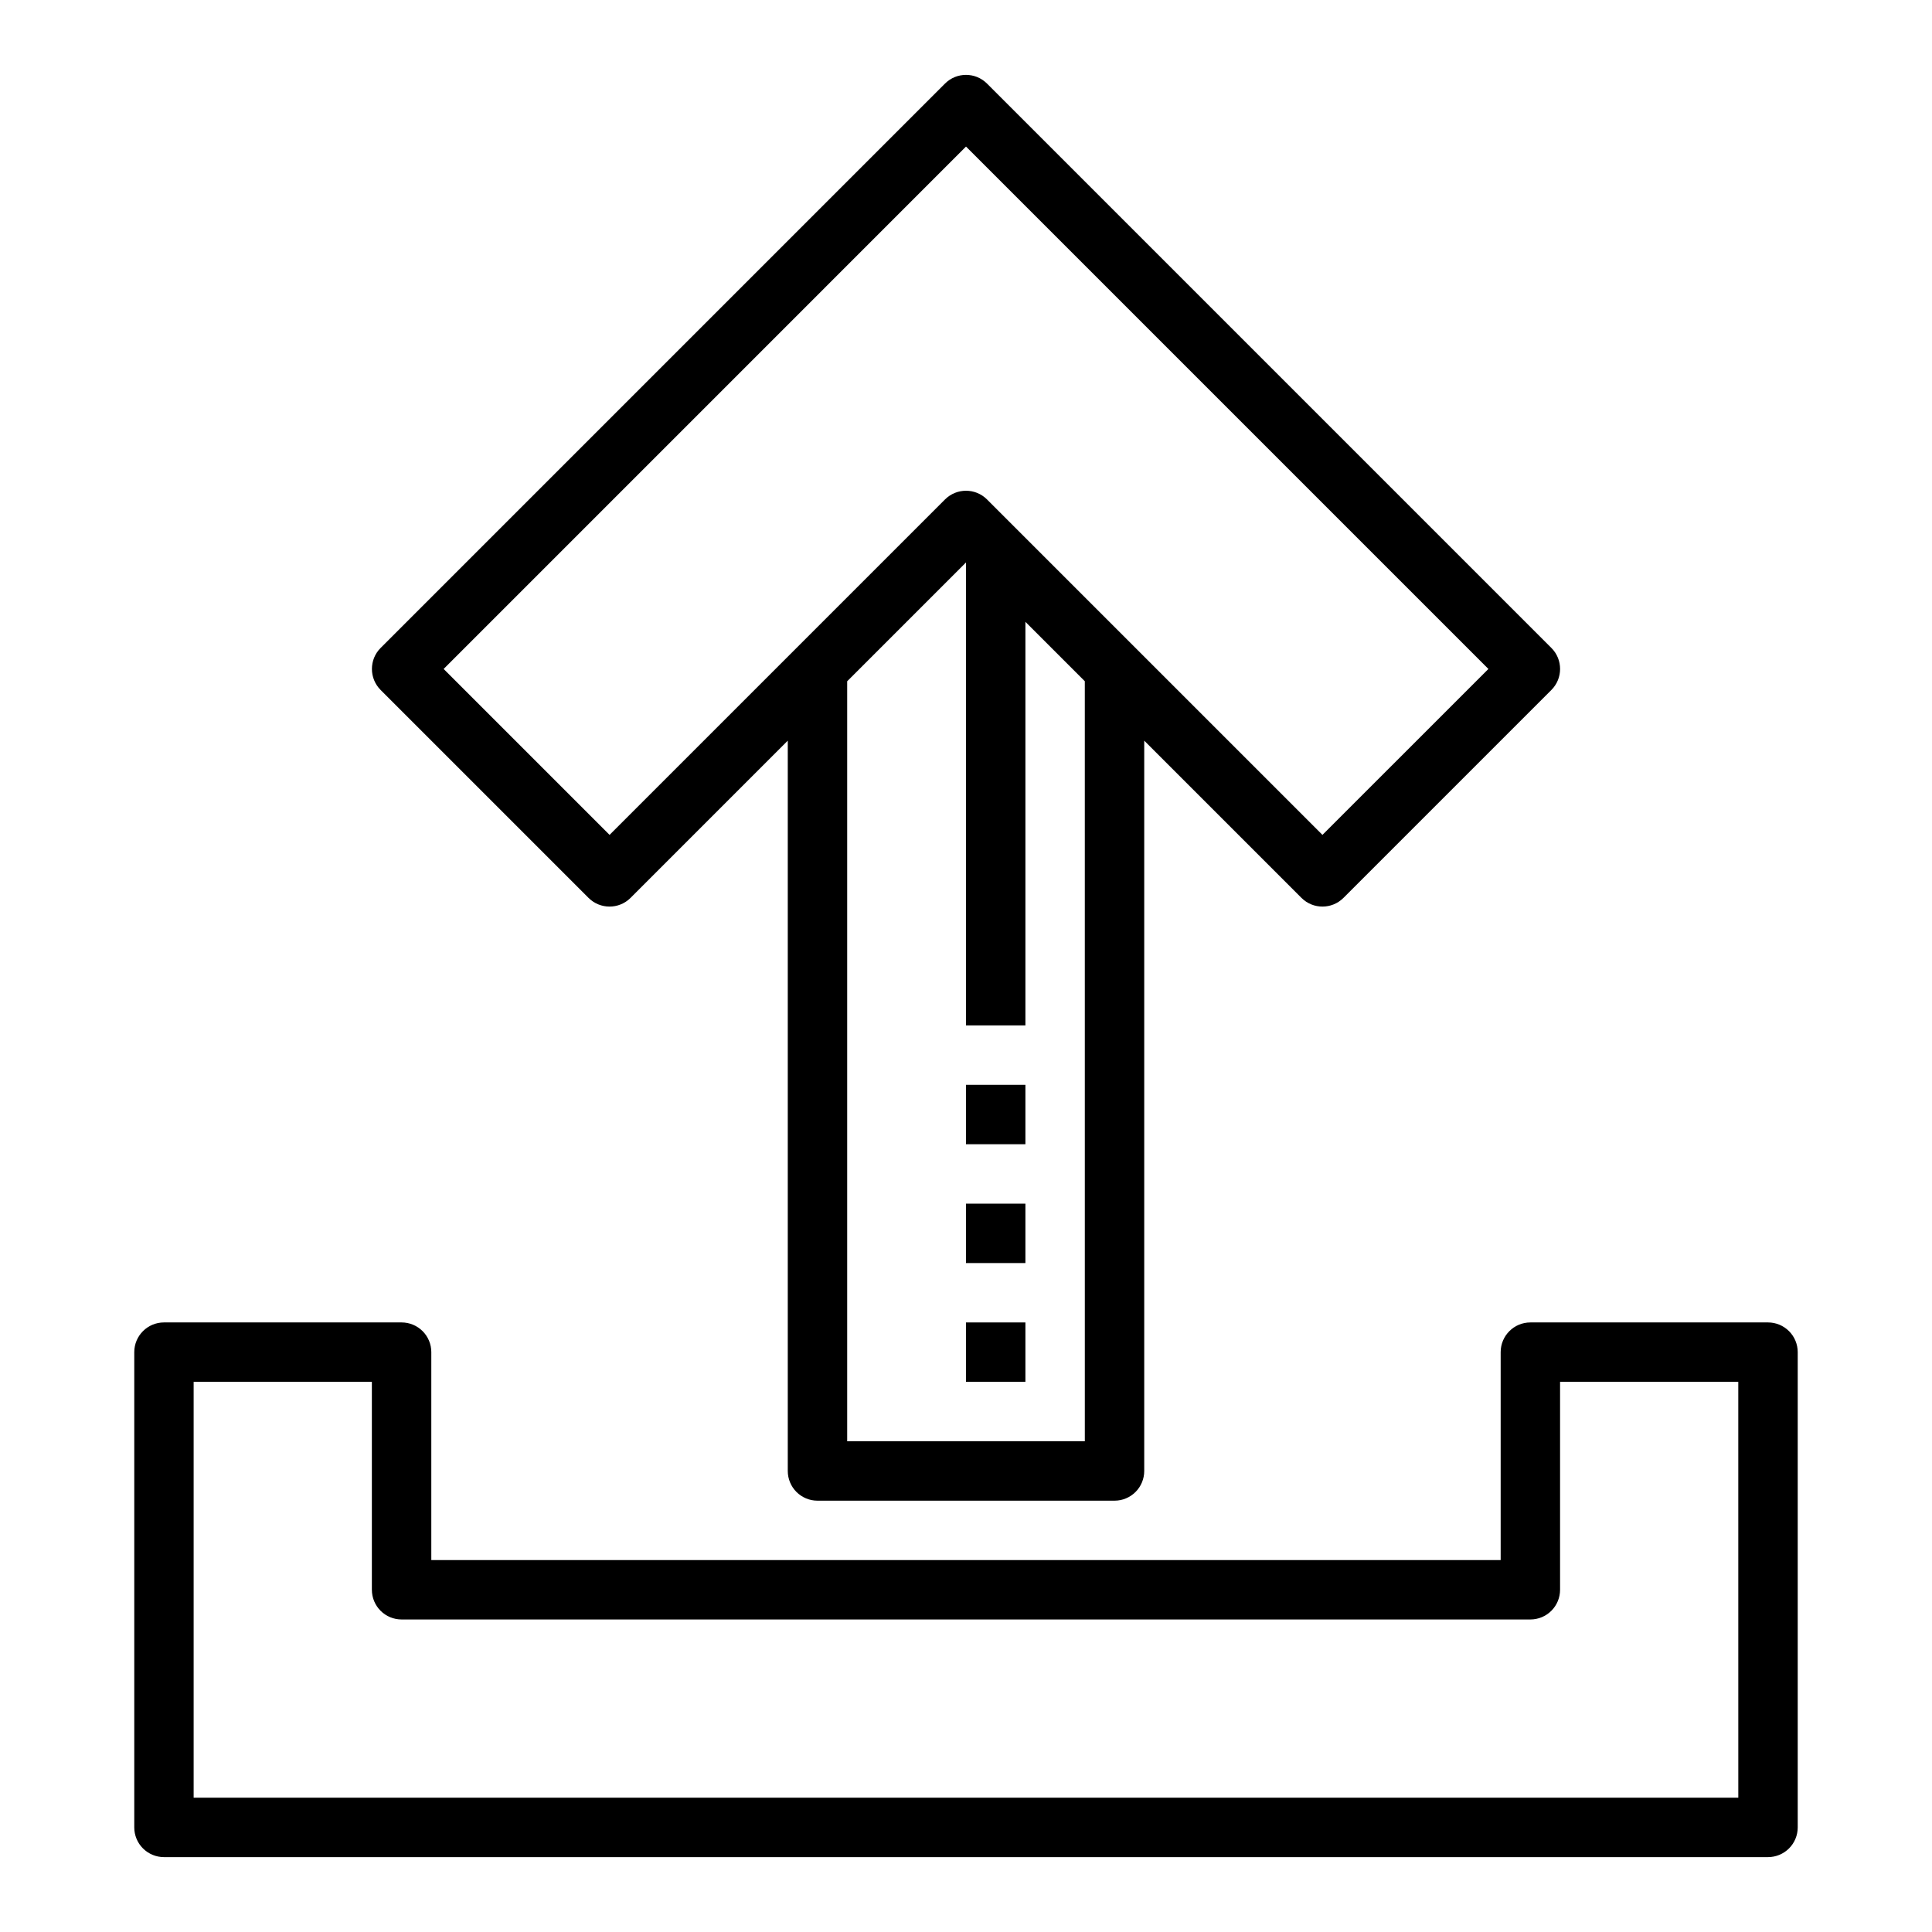
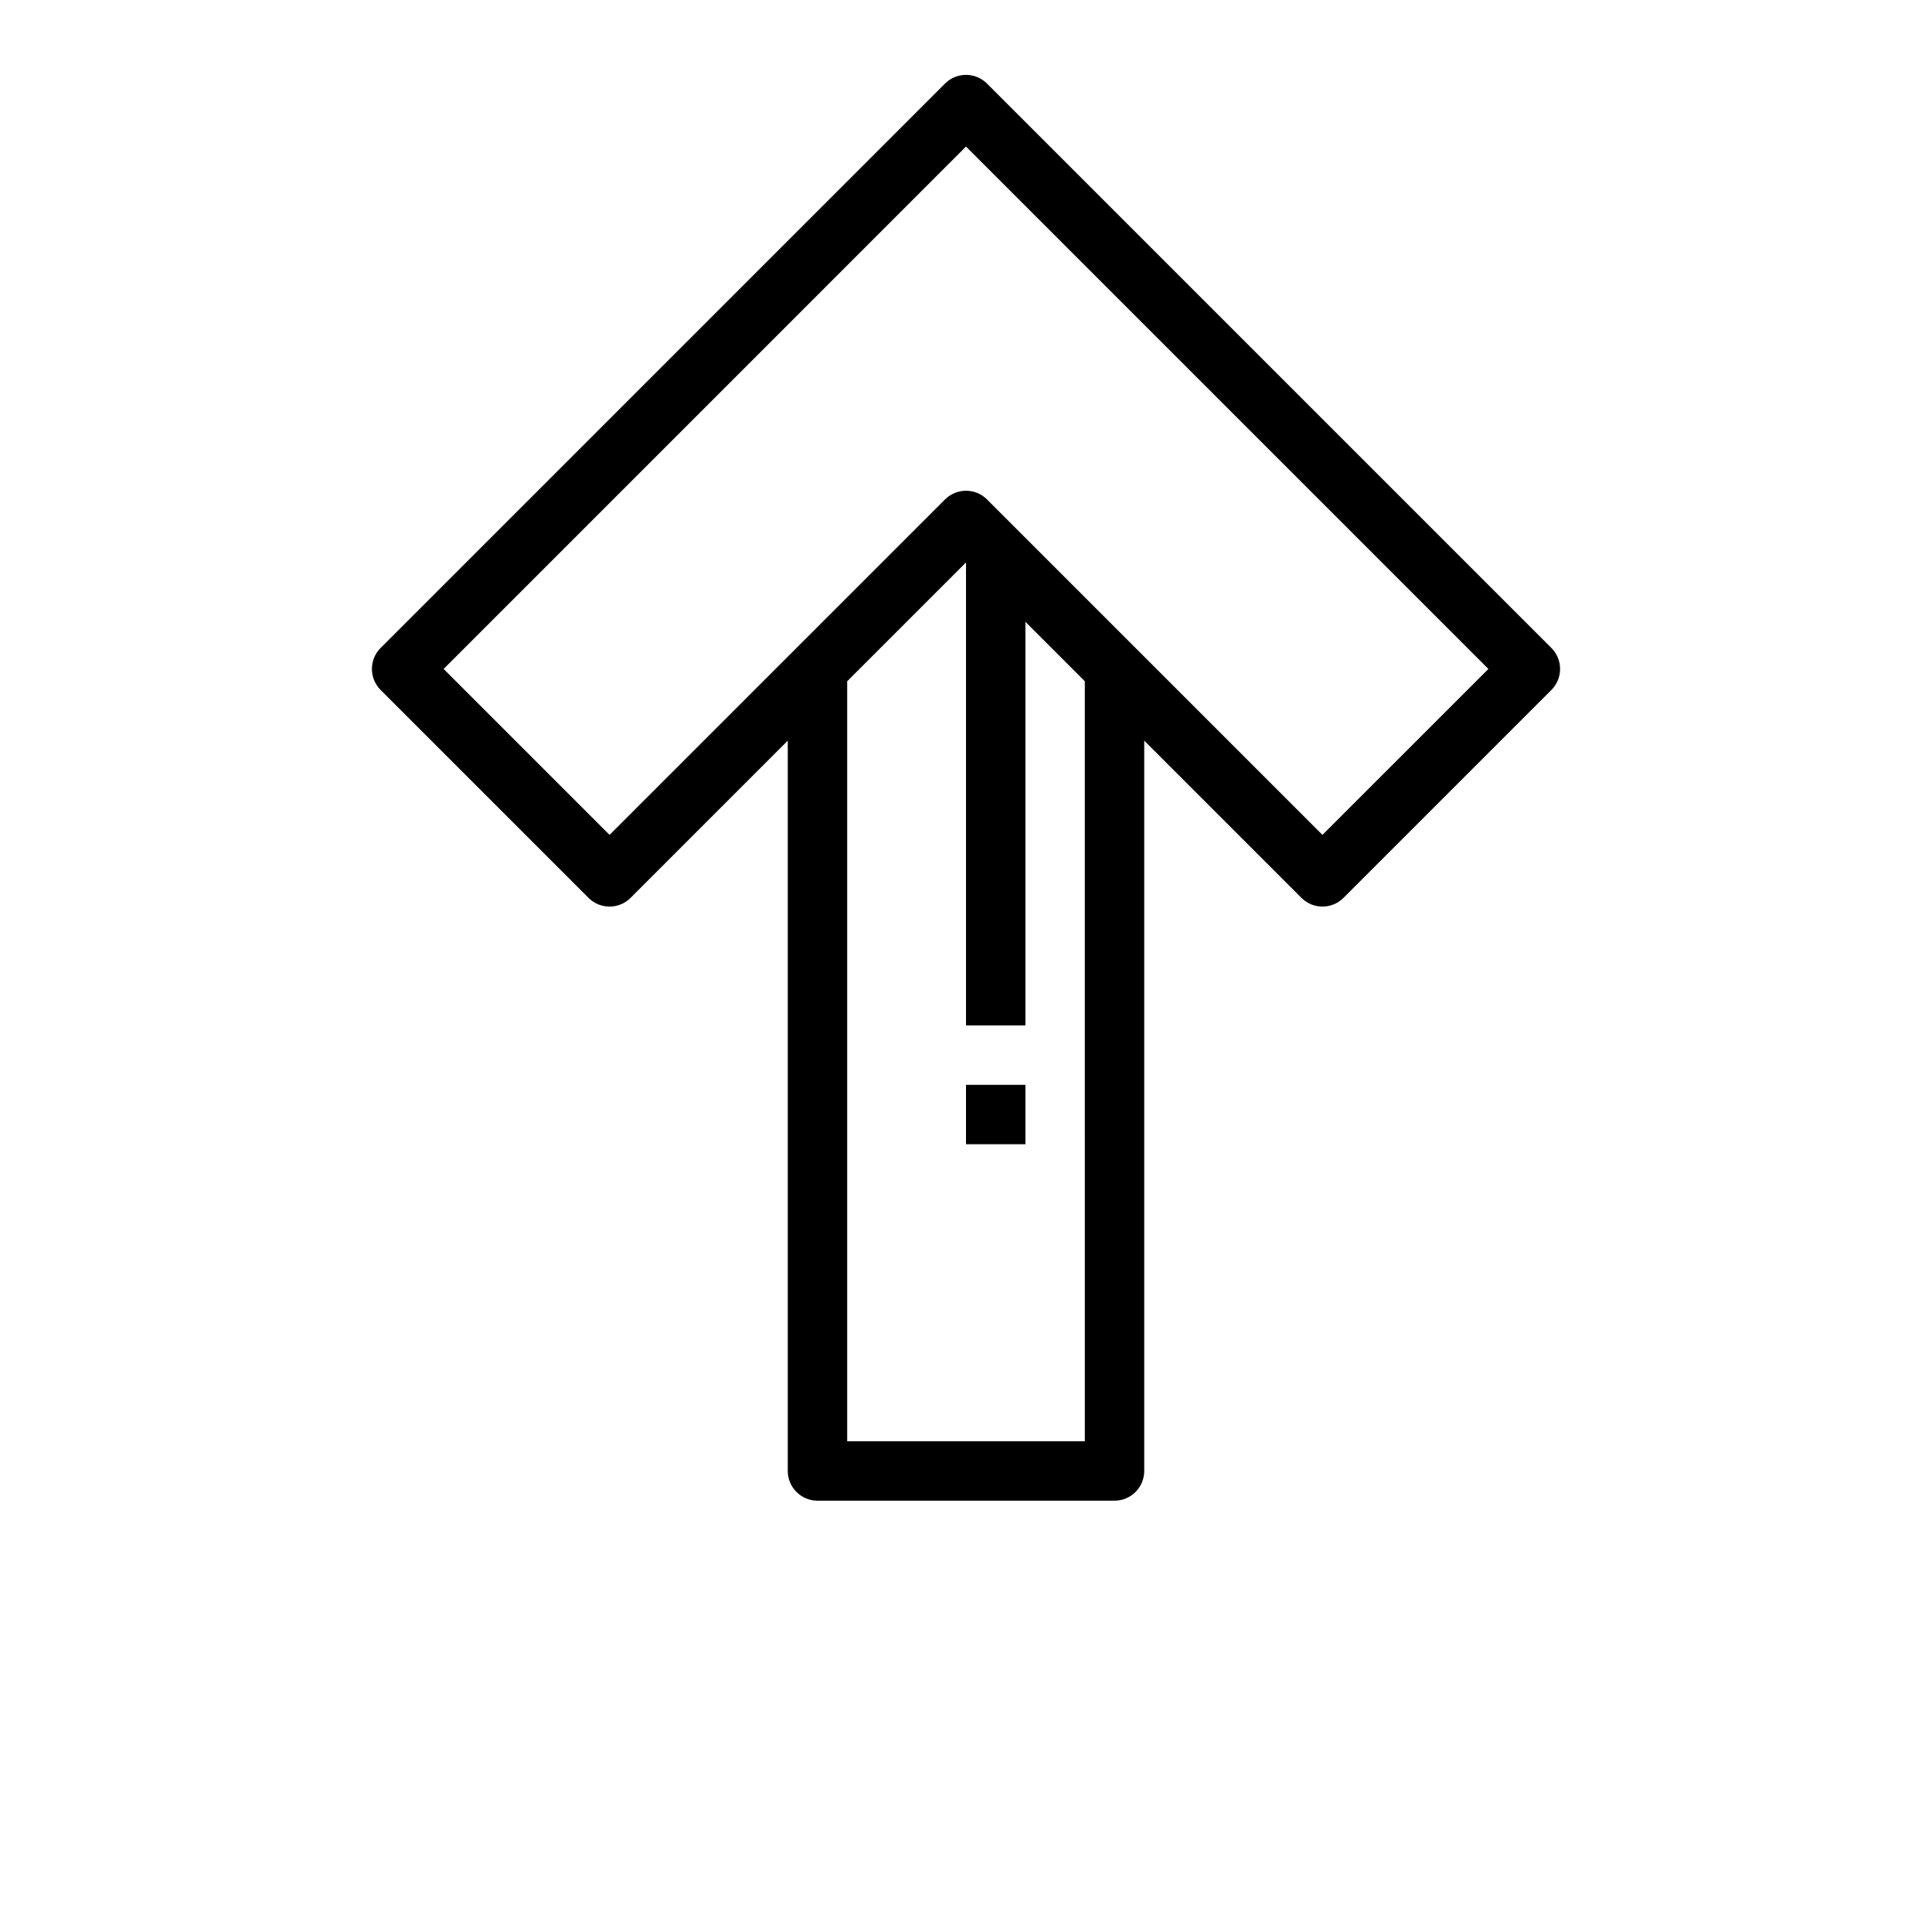
<svg xmlns="http://www.w3.org/2000/svg" fill="#000000" width="800px" height="800px" version="1.1" viewBox="144 144 512 512">
  <g>
    <path d="m299.97 381.95c3.074 3.07 8.059 3.07 11.133 0l41.664-41.668v193.54c0 2.086 0.832 4.09 2.305 5.566 1.477 1.477 3.481 2.305 5.566 2.305h78.723c2.086 0 4.09-0.828 5.566-2.305 1.477-1.477 2.305-3.481 2.305-5.566v-193.54l41.668 41.668c3.074 3.07 8.055 3.07 11.129 0l55.105-55.105c3.074-3.074 3.074-8.059 0-11.133l-149.57-149.57v0.004c-3.074-3.074-8.055-3.074-11.129 0l-149.57 149.57v-0.004c-3.07 3.074-3.07 8.059 0 11.133zm131.52 144h-62.977v-201.41l31.488-31.488v122.69h15.742v-106.95l15.742 15.742zm-31.488-343.11 138.44 138.44-43.977 43.973-88.898-88.898c-3.074-3.07-8.055-3.07-11.129 0l-88.898 88.898-43.973-43.973z" />
    <path d="m400 431.49h15.742v15.742h-15.742z" />
-     <path d="m400 462.98h15.742v15.742h-15.742z" />
-     <path d="m400 494.46h15.742v15.742h-15.742z" />
-     <path d="m612.54 494.46h-62.977c-4.348 0-7.871 3.527-7.871 7.875v55.105l-283.39-0.004v-55.102c0-2.09-0.828-4.09-2.305-5.566-1.477-1.477-3.477-2.309-5.566-2.309h-62.977c-4.348 0-7.871 3.527-7.871 7.875v125.95c0 2.086 0.828 4.09 2.305 5.566 1.477 1.473 3.481 2.305 5.566 2.305h425.09c2.09 0 4.09-0.832 5.566-2.305 1.477-1.477 2.305-3.481 2.305-5.566v-125.95c0-2.09-0.828-4.09-2.305-5.566-1.477-1.477-3.477-2.309-5.566-2.309zm-7.871 125.95h-409.35v-110.21h47.23v55.105h0.004c0 2.086 0.828 4.09 2.305 5.566 1.477 1.477 3.481 2.305 5.566 2.305h299.14c2.09 0 4.09-0.828 5.566-2.305 1.477-1.477 2.305-3.481 2.305-5.566v-55.105h47.23z" />
  </g>
</svg>